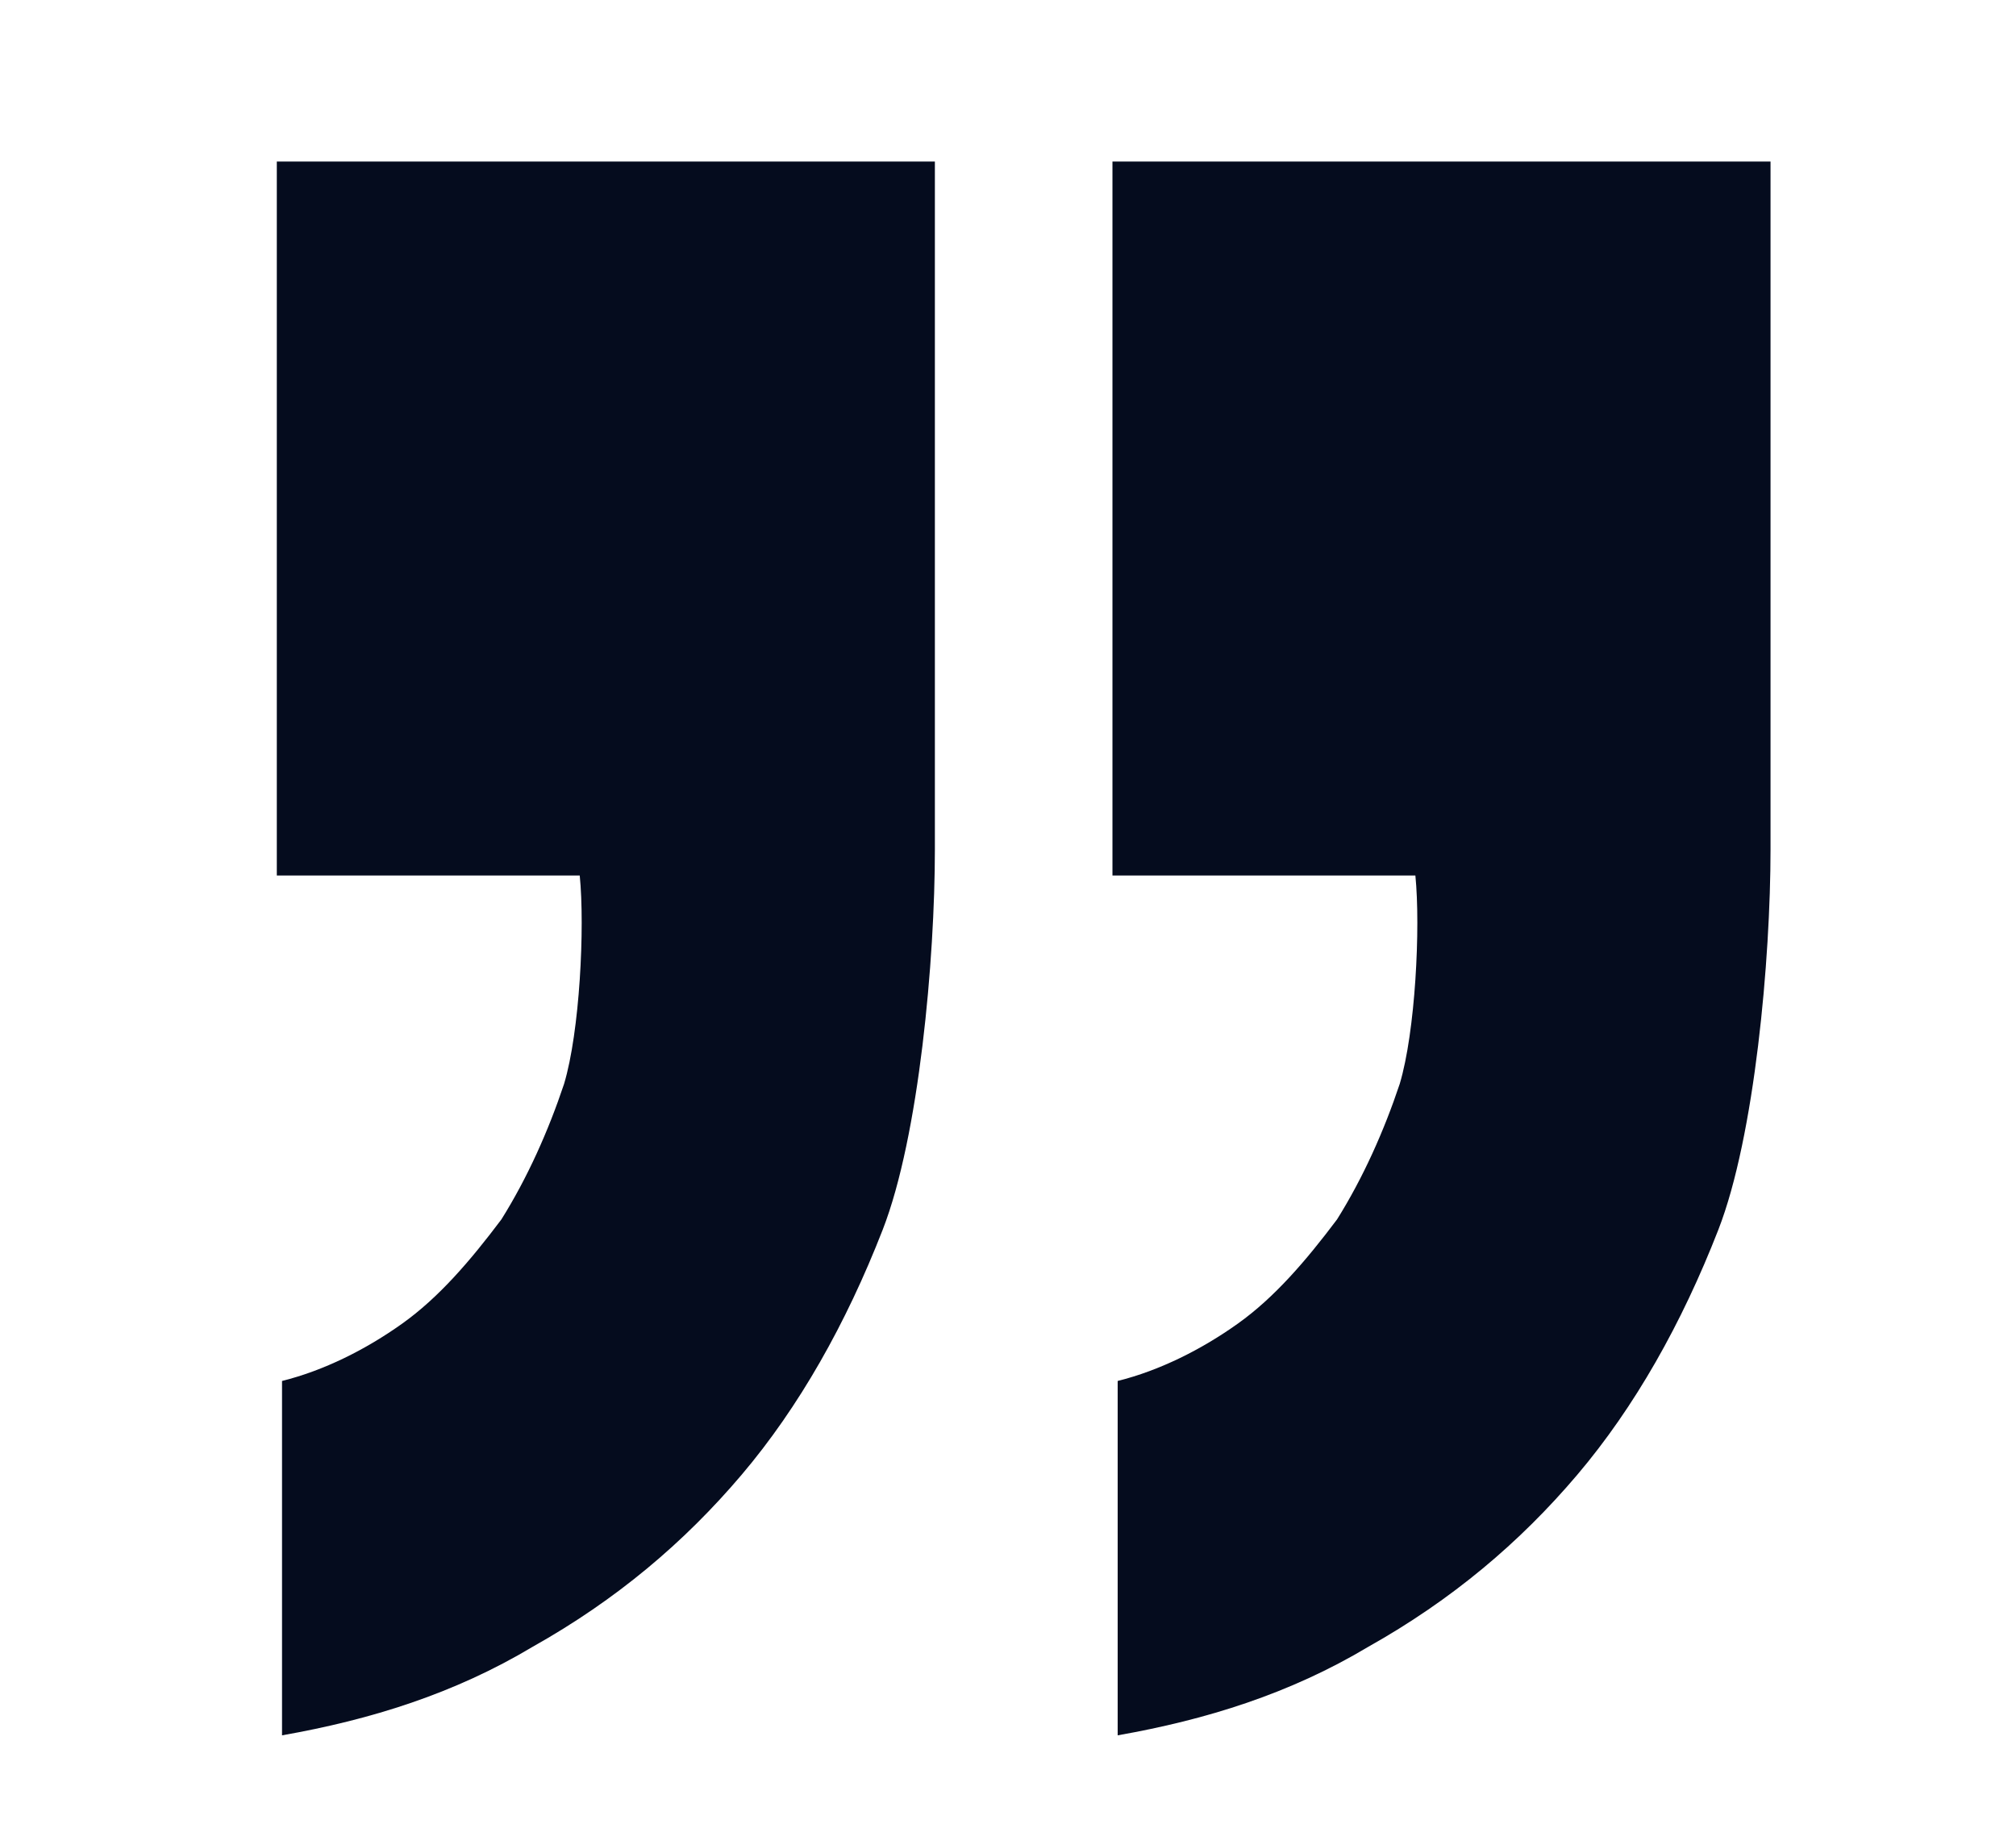
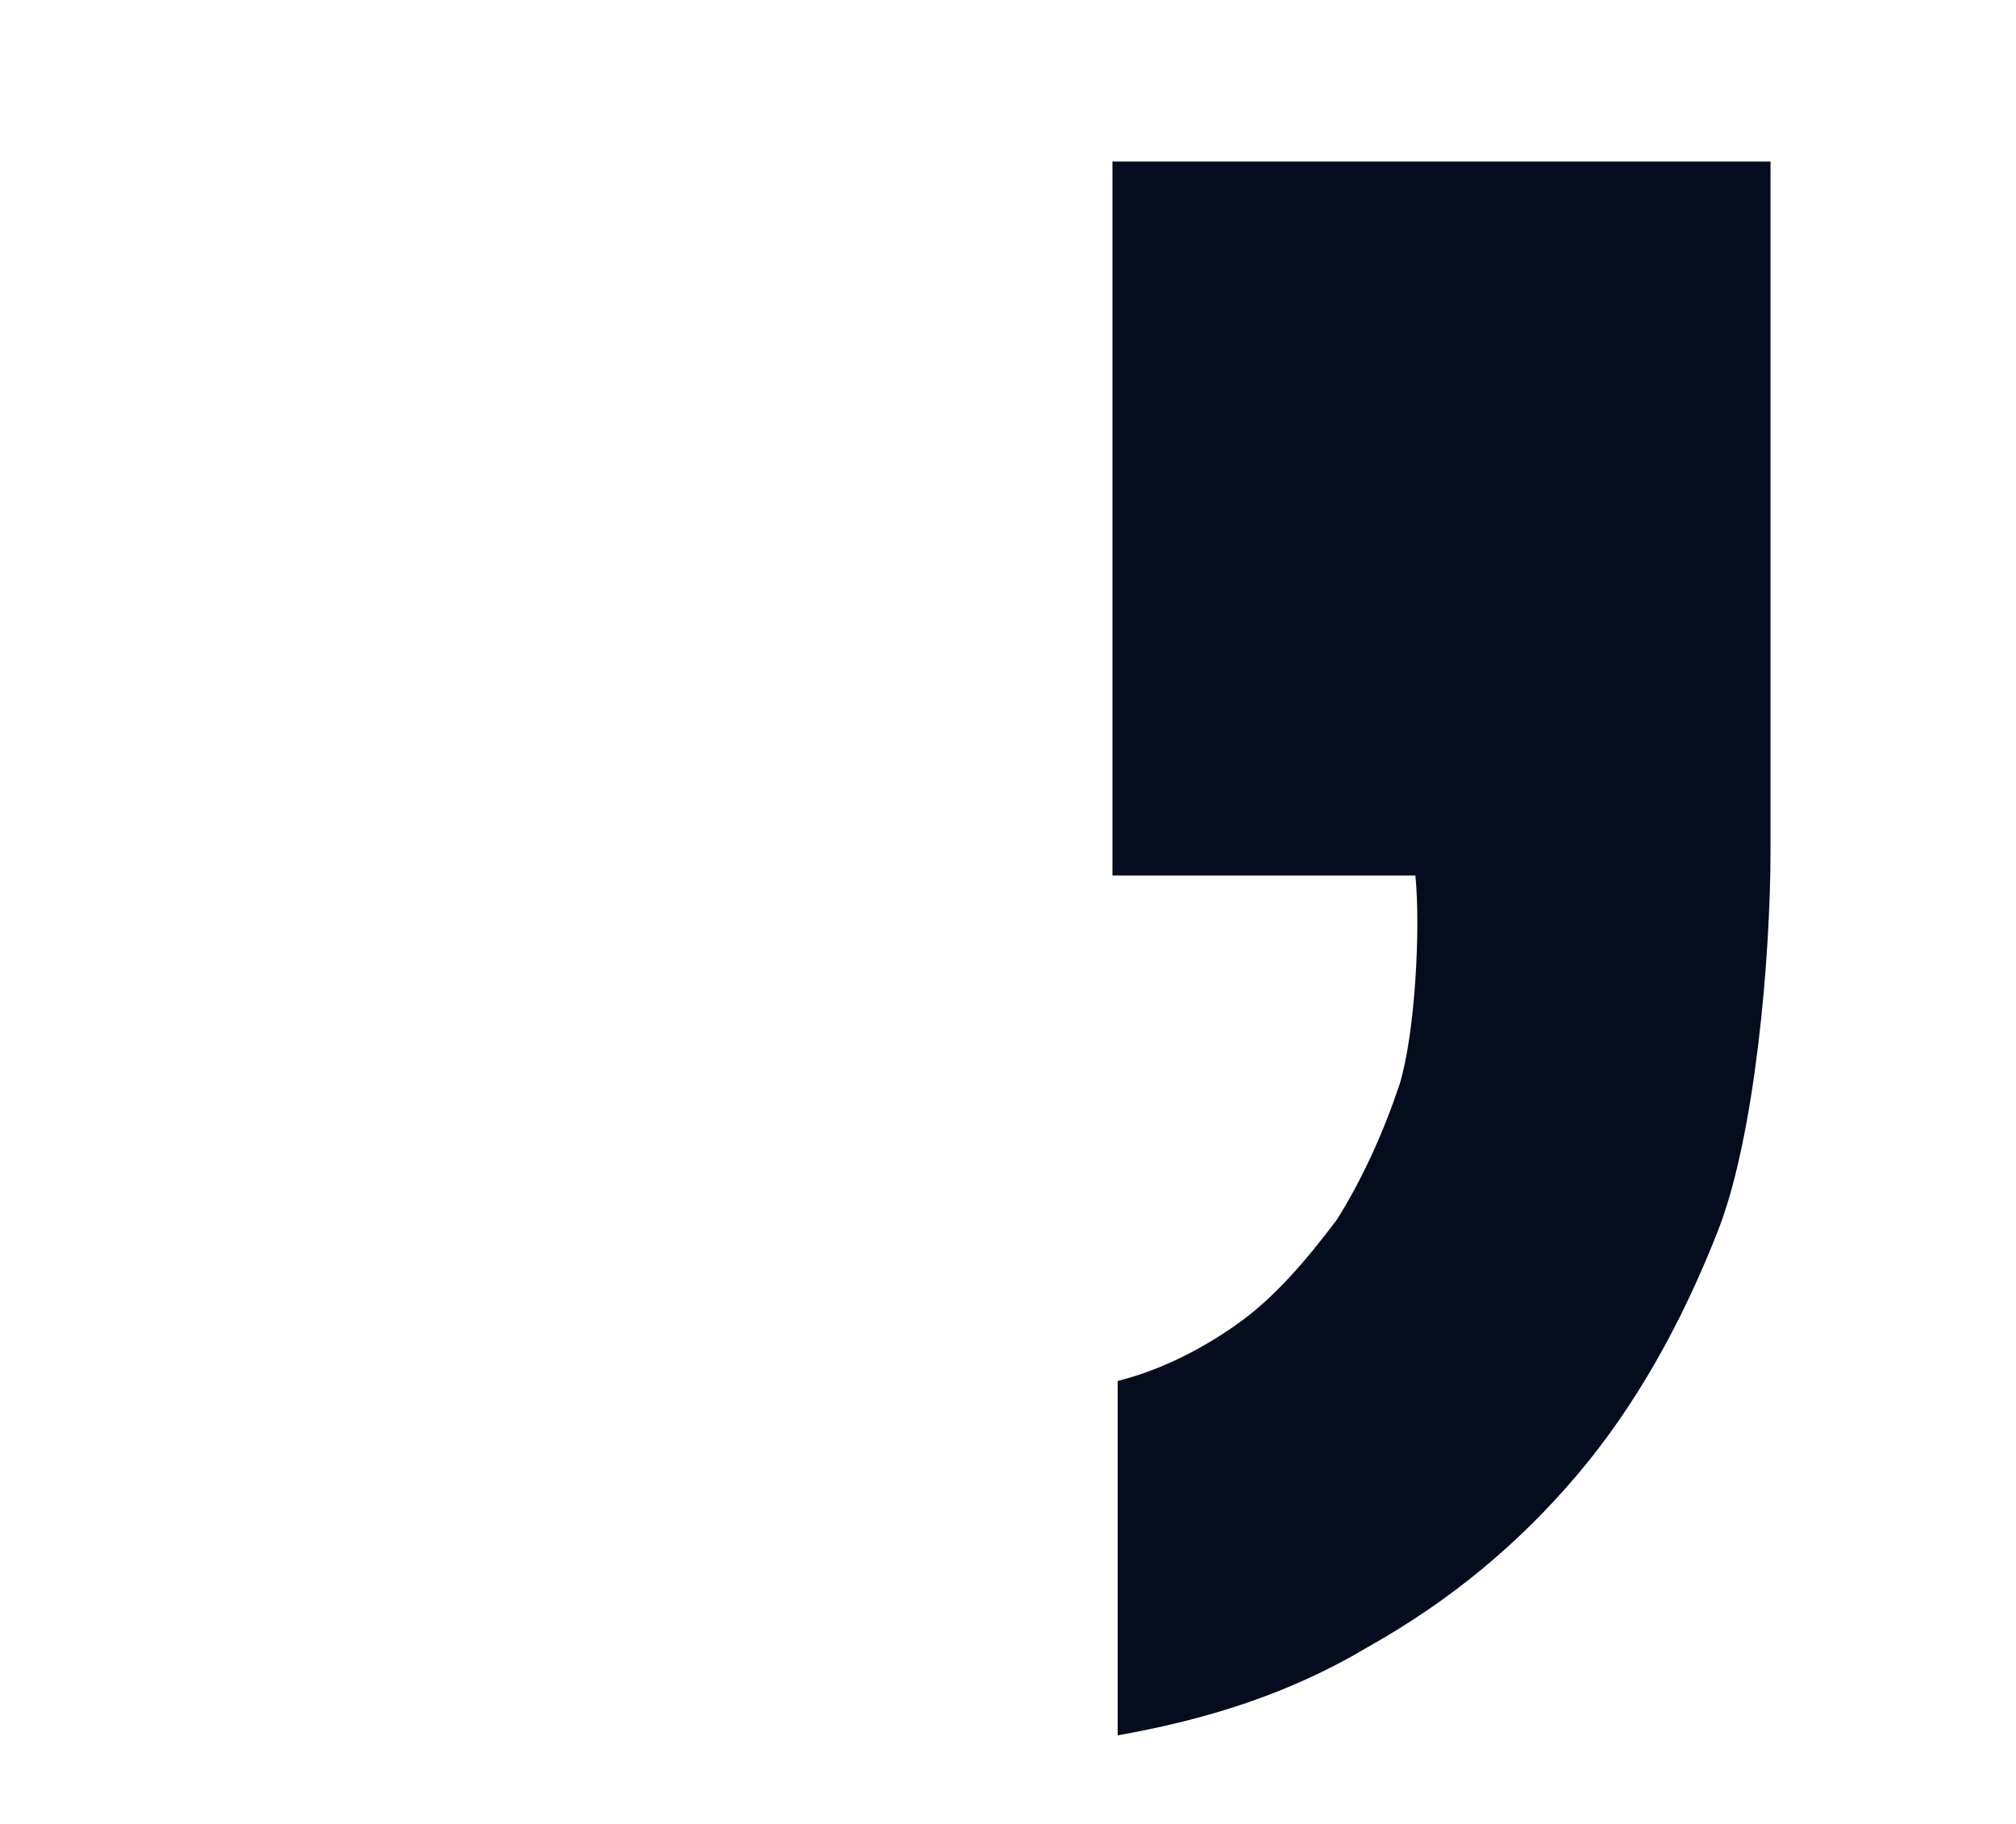
<svg xmlns="http://www.w3.org/2000/svg" width="189" height="171" viewBox="0 0 189 171" fill="none">
-   <path d="M87.645 15.146V79.637C87.645 89.897 86.176 106.509 82.749 115.303C79.321 124.097 74.915 131.914 69.528 138.266C64.142 144.617 57.777 149.991 49.943 154.389C42.599 158.786 34.764 161.229 26.44 162.694V129.471C30.358 128.494 34.275 126.54 37.702 124.097C41.13 121.654 44.067 118.234 47.005 114.326C49.453 110.417 51.412 106.02 52.881 101.623C54.35 96.737 54.839 86.966 54.35 82.08H25.951V15.146H87.645Z" fill="#050C1E" />
  <path d="M165.987 15.146V79.637C165.987 89.897 164.518 106.509 161.091 115.303C157.663 124.097 153.256 131.914 147.87 138.266C142.484 144.617 136.119 149.991 128.285 154.389C120.94 158.786 113.106 161.229 104.782 162.694V129.471C108.699 128.494 112.617 126.54 116.044 124.097C119.471 121.654 122.409 118.234 125.347 114.326C127.795 110.417 129.754 106.02 131.223 101.623C132.692 96.737 133.181 86.966 132.692 82.08H104.293V15.146H165.987Z" fill="#050C1E" />
</svg>